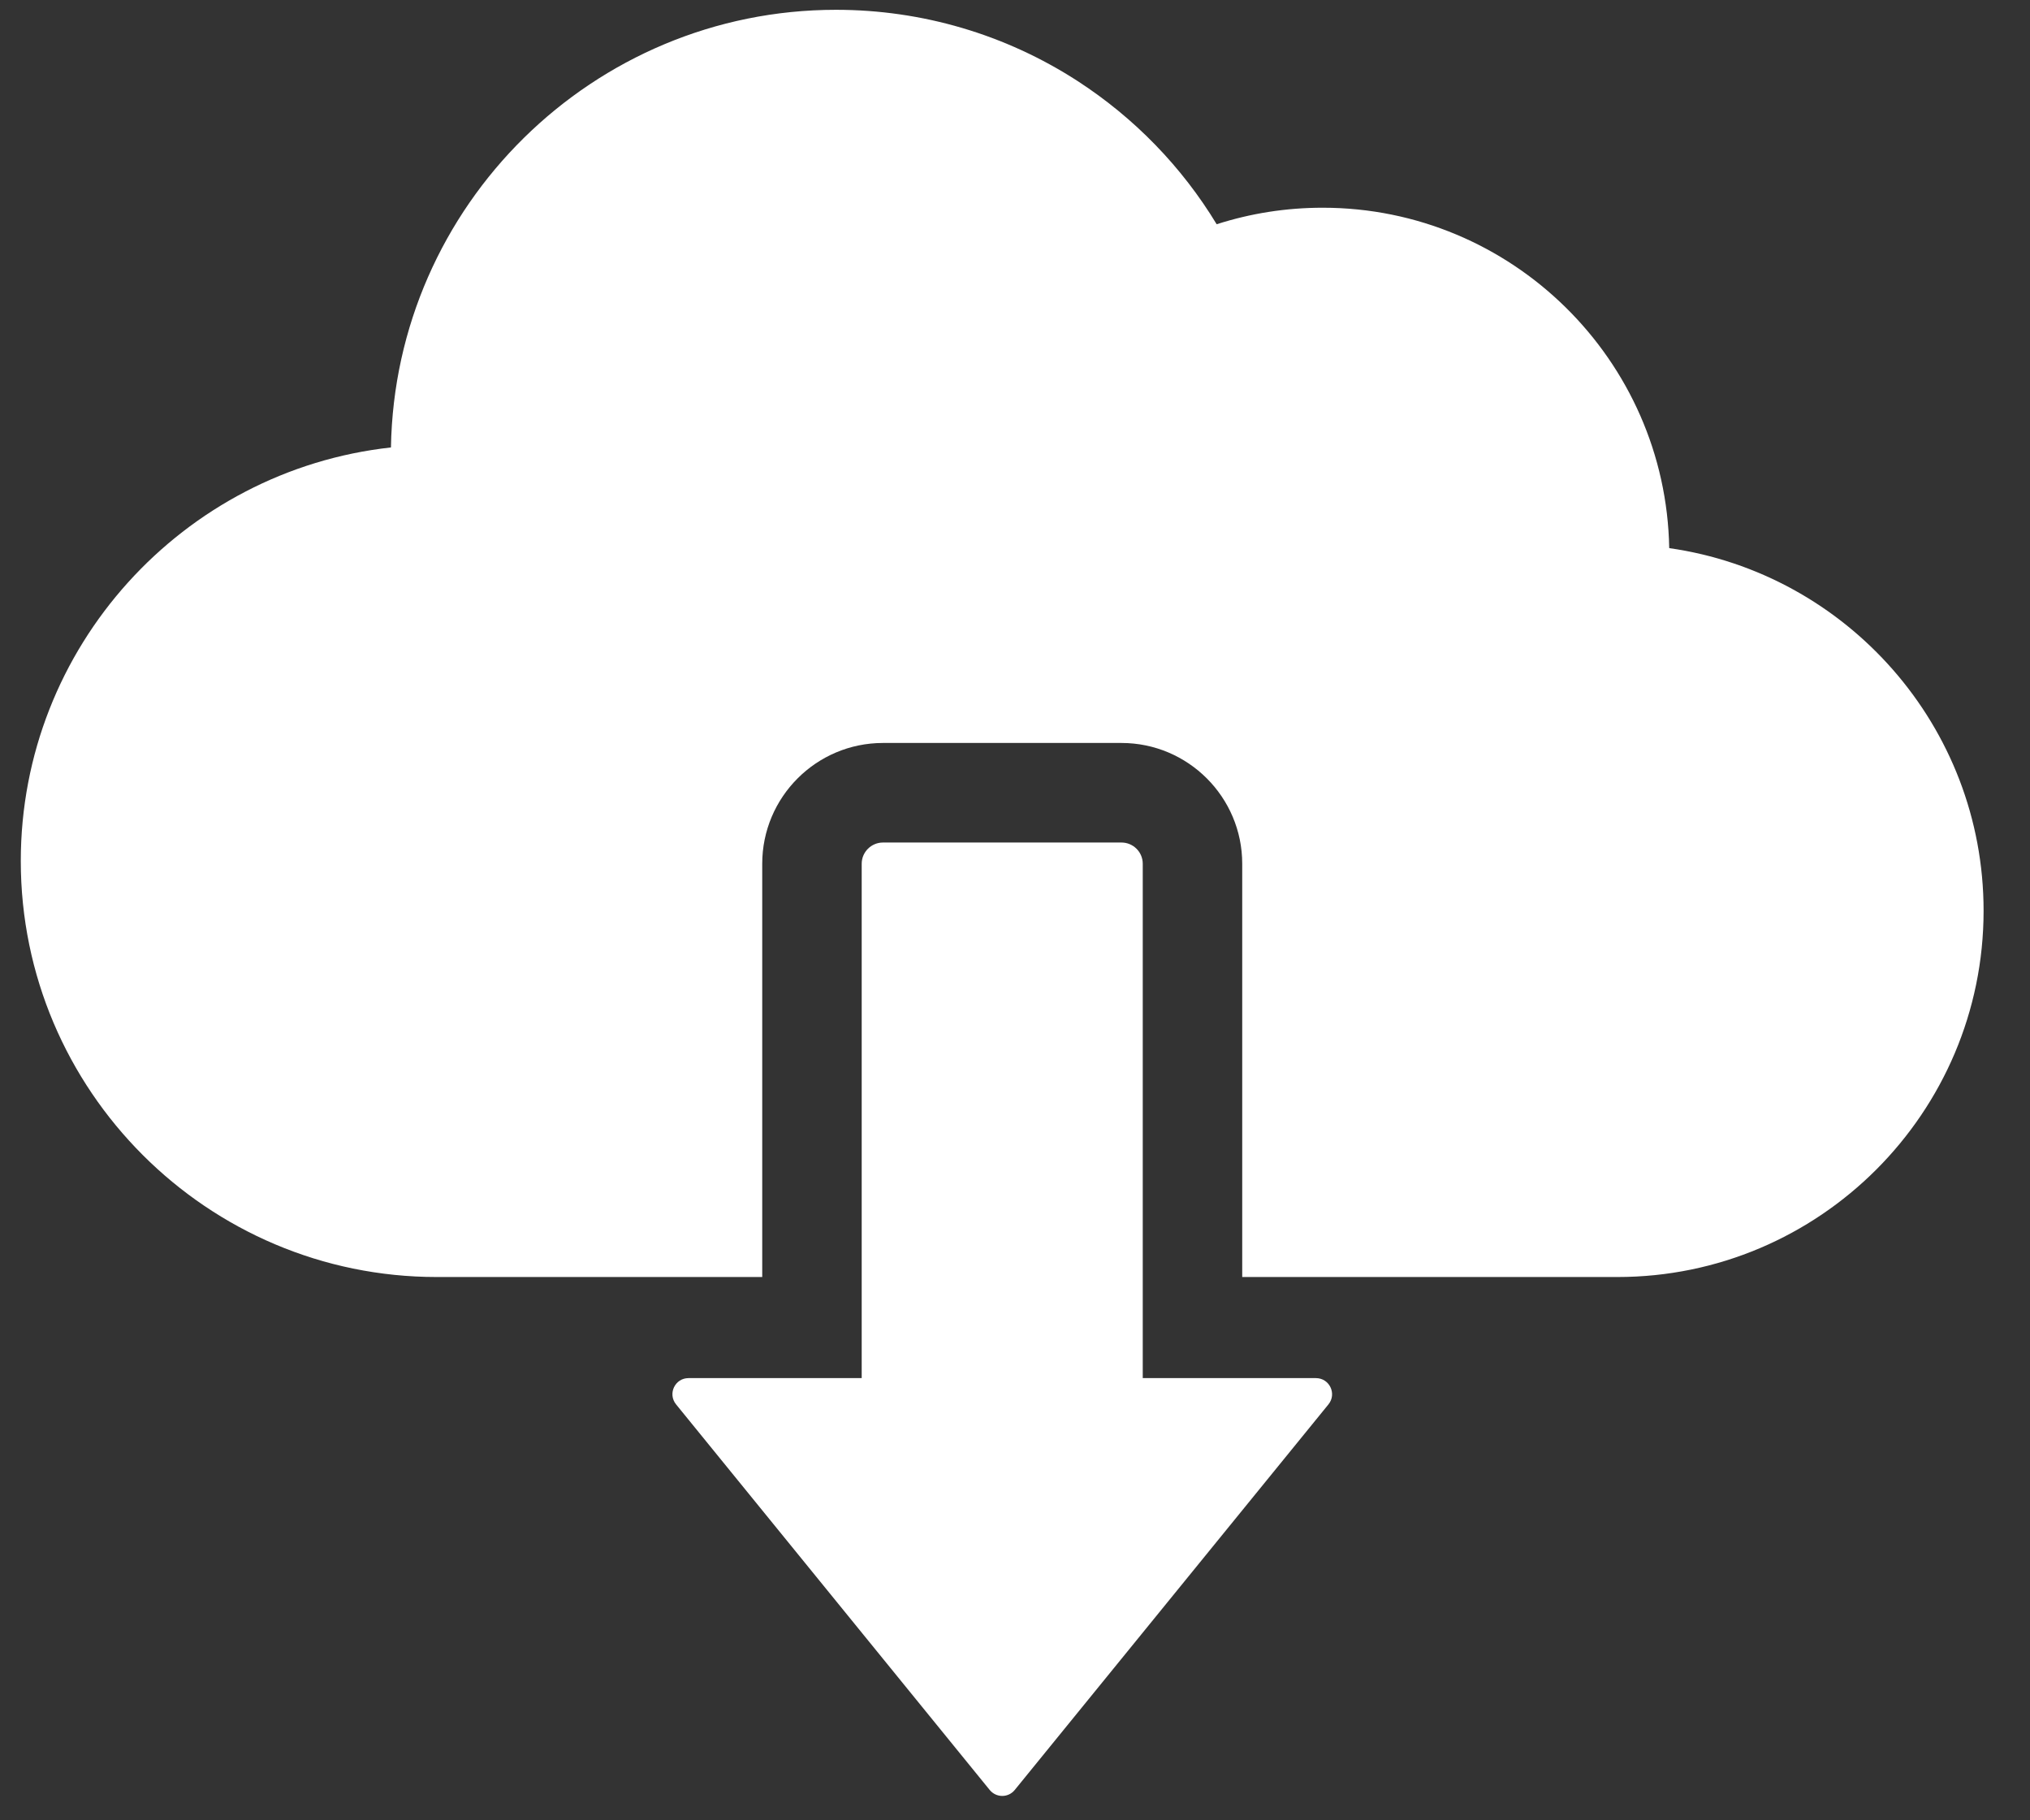
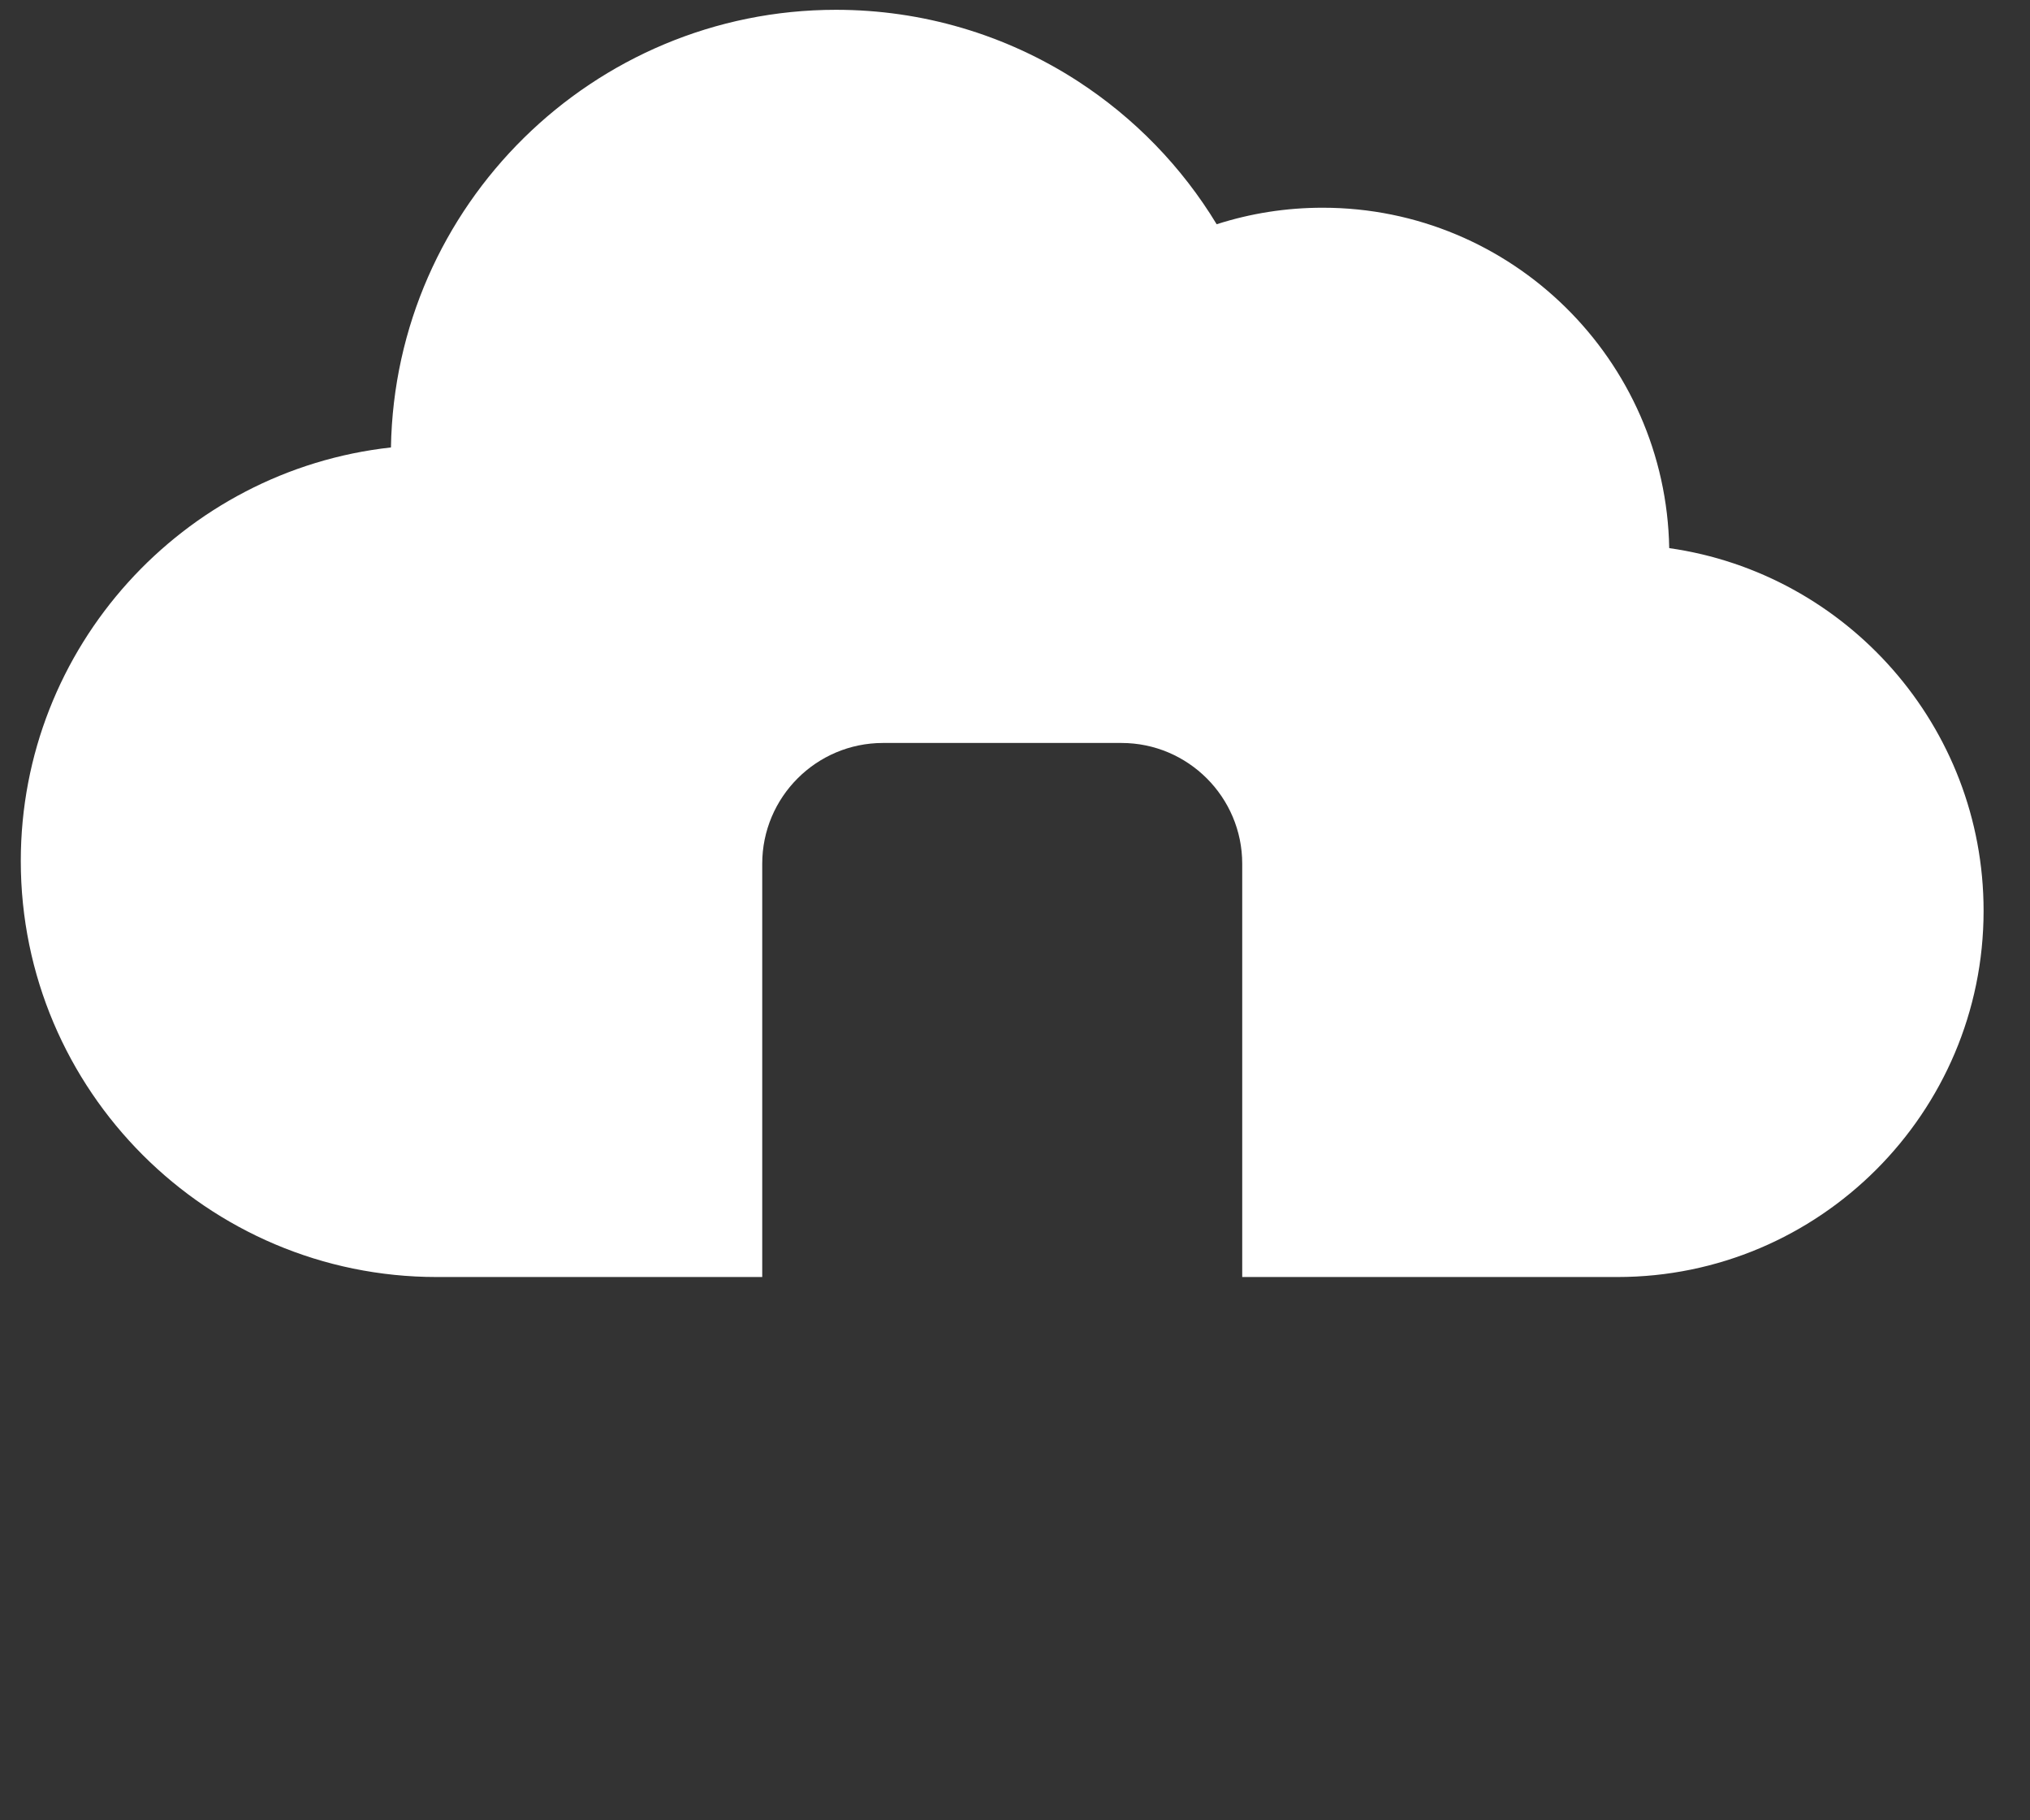
<svg xmlns="http://www.w3.org/2000/svg" width="29" height="26" viewBox="0 0 29 26" fill="none">
  <rect x="0" y="0" width="29" height="26" fill="#333333" stroke="none" />
  <path d="M23.846 7.829C23.798 5.14 21.596 2.967 18.896 2.967C18.374 2.967 17.867 3.047 17.381 3.203C16.884 2.383 16.206 1.684 15.395 1.158C14.366 0.492 13.173 0.14 11.943 0.14C8.473 0.14 5.643 2.935 5.585 6.391C2.615 6.718 0.297 9.242 0.297 12.298C0.297 15.574 2.963 18.24 6.239 18.24C6.25 18.24 6.26 18.24 6.27 18.24C6.279 18.24 6.287 18.24 6.295 18.24H10.889V12.337C10.889 11.386 11.662 10.612 12.614 10.612H16.021C16.972 10.612 17.746 11.386 17.746 12.337V18.24H23.106C25.991 18.24 28.337 15.893 28.337 13.009C28.337 10.375 26.382 8.19 23.846 7.829Z" fill="white" />
-   <path d="M18.799 19.684H16.325V12.337C16.325 12.17 16.189 12.034 16.021 12.034H12.614C12.447 12.034 12.31 12.17 12.31 12.337V19.684H9.836C9.642 19.684 9.536 19.908 9.658 20.059L14.139 25.567C14.232 25.68 14.404 25.68 14.496 25.567L18.978 20.059C19.1 19.908 18.993 19.684 18.799 19.684Z" fill="white" />
</svg>